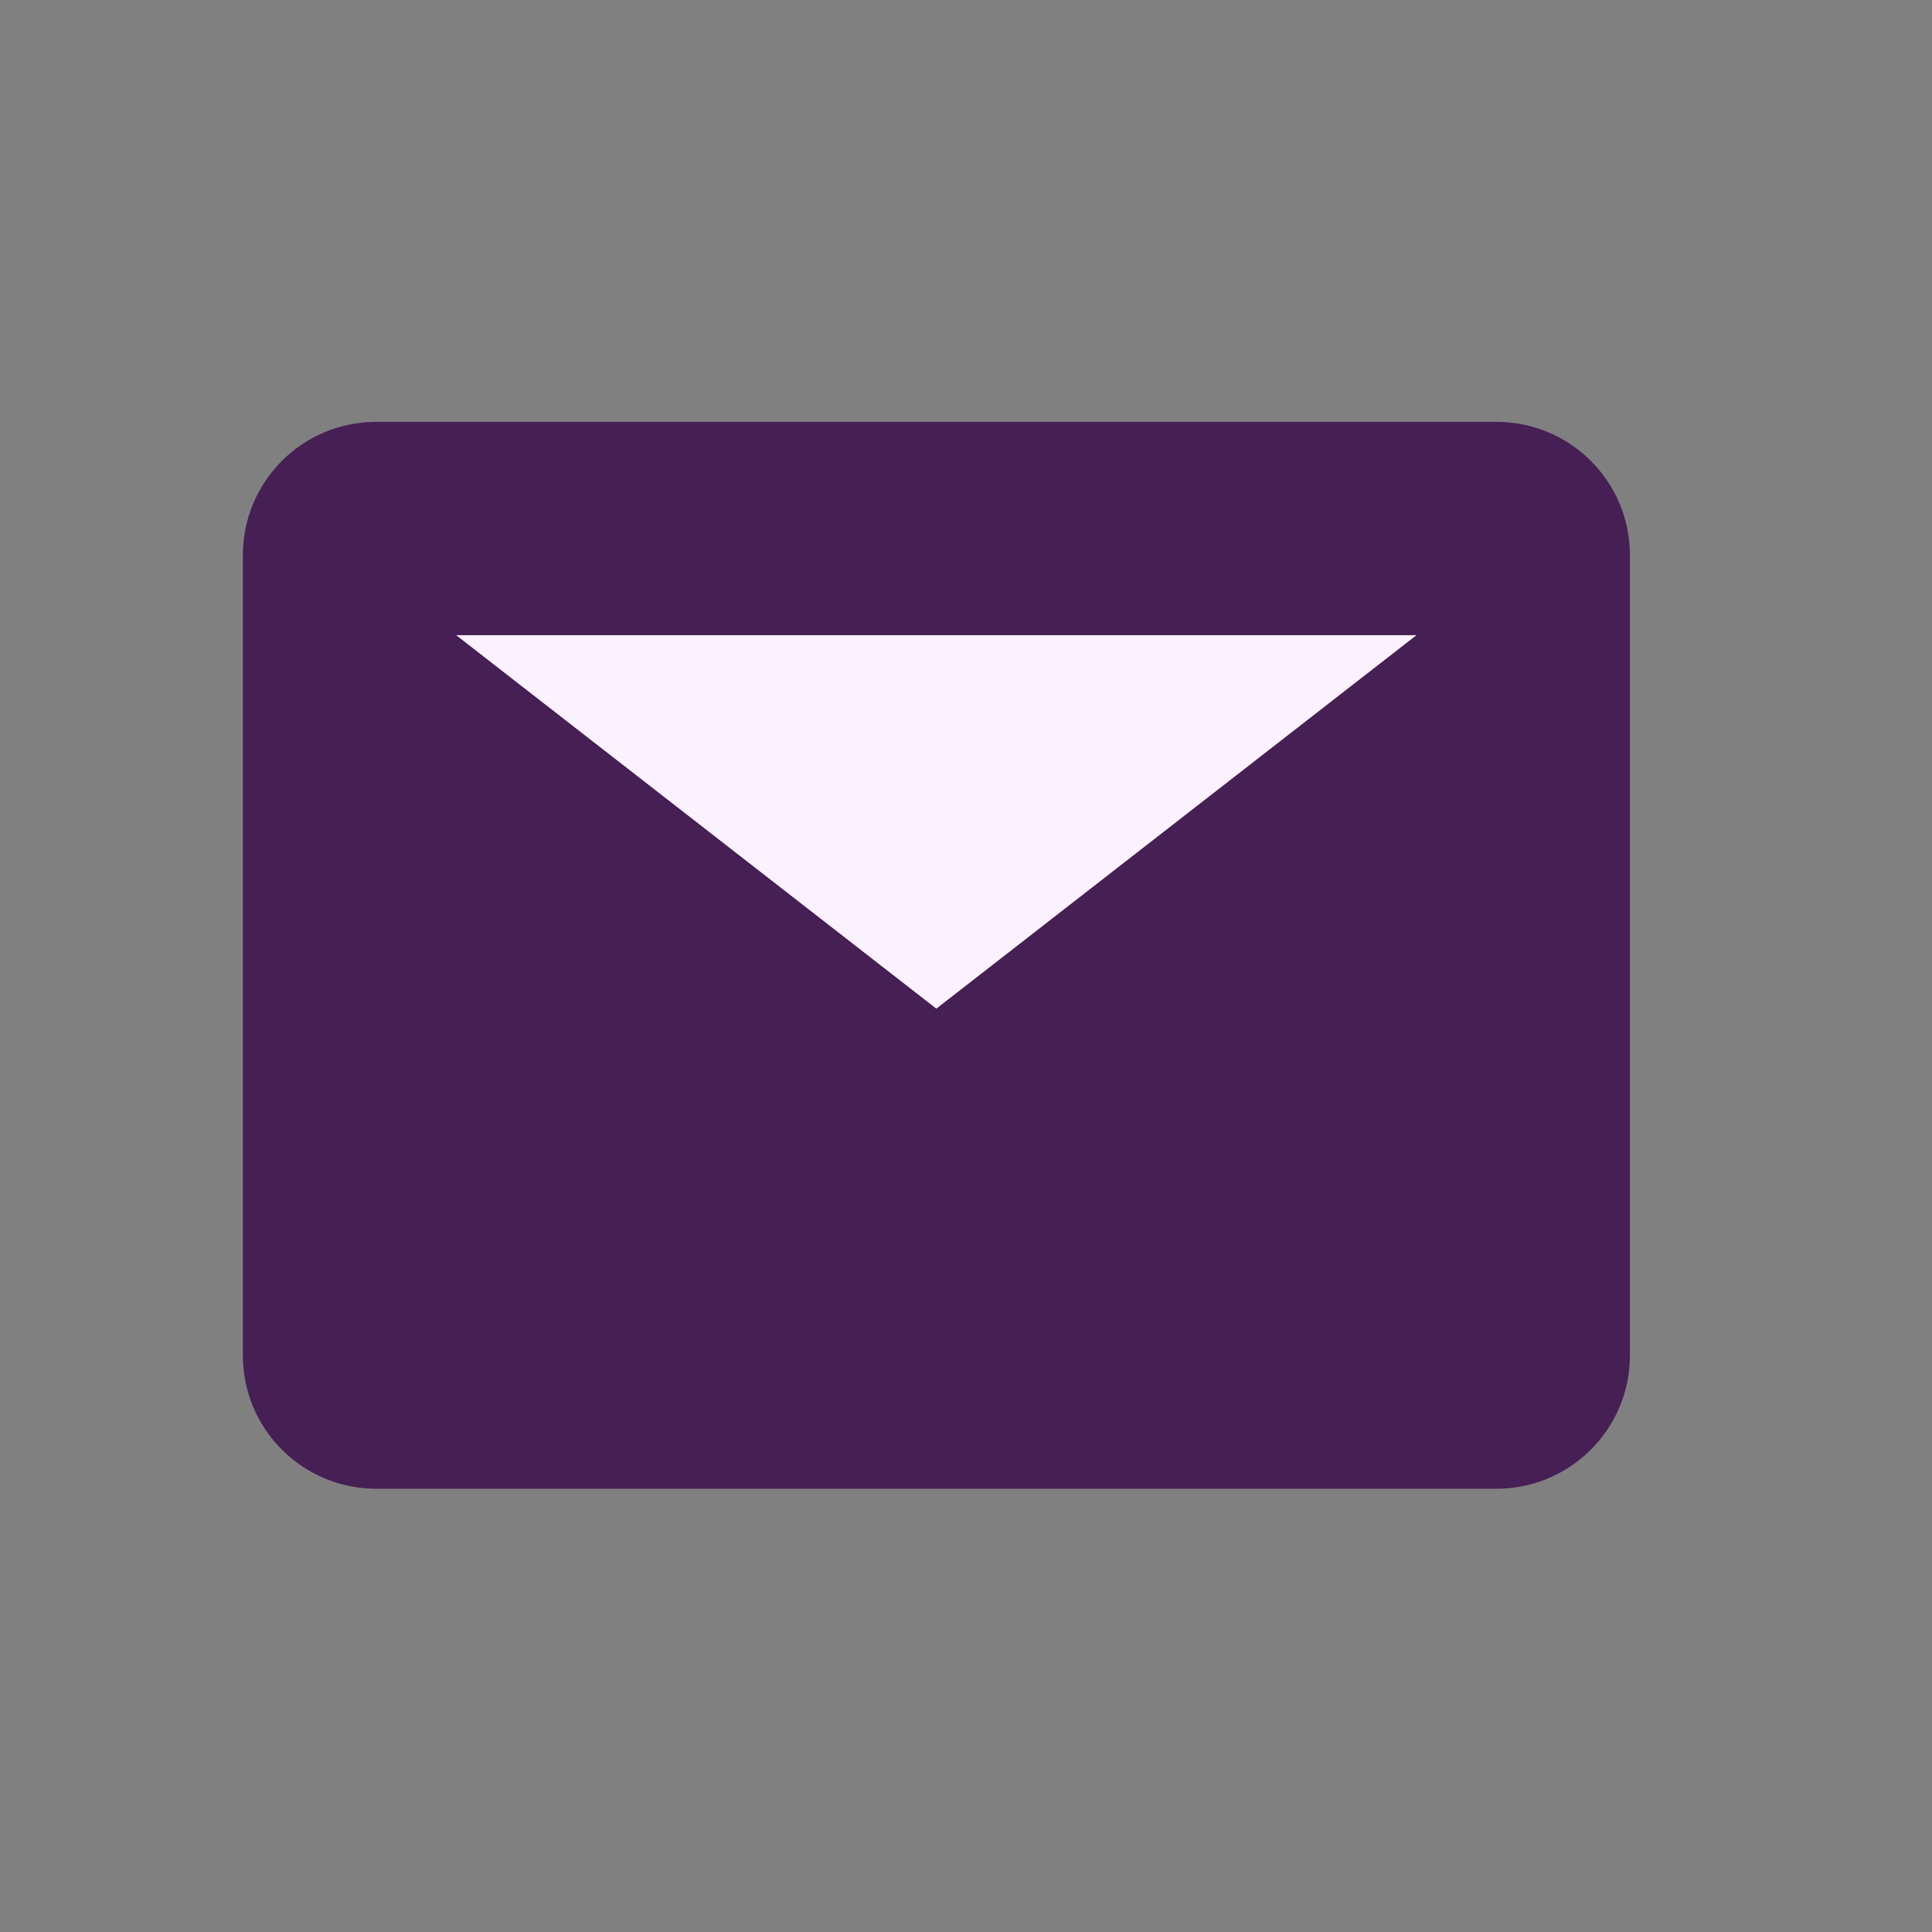
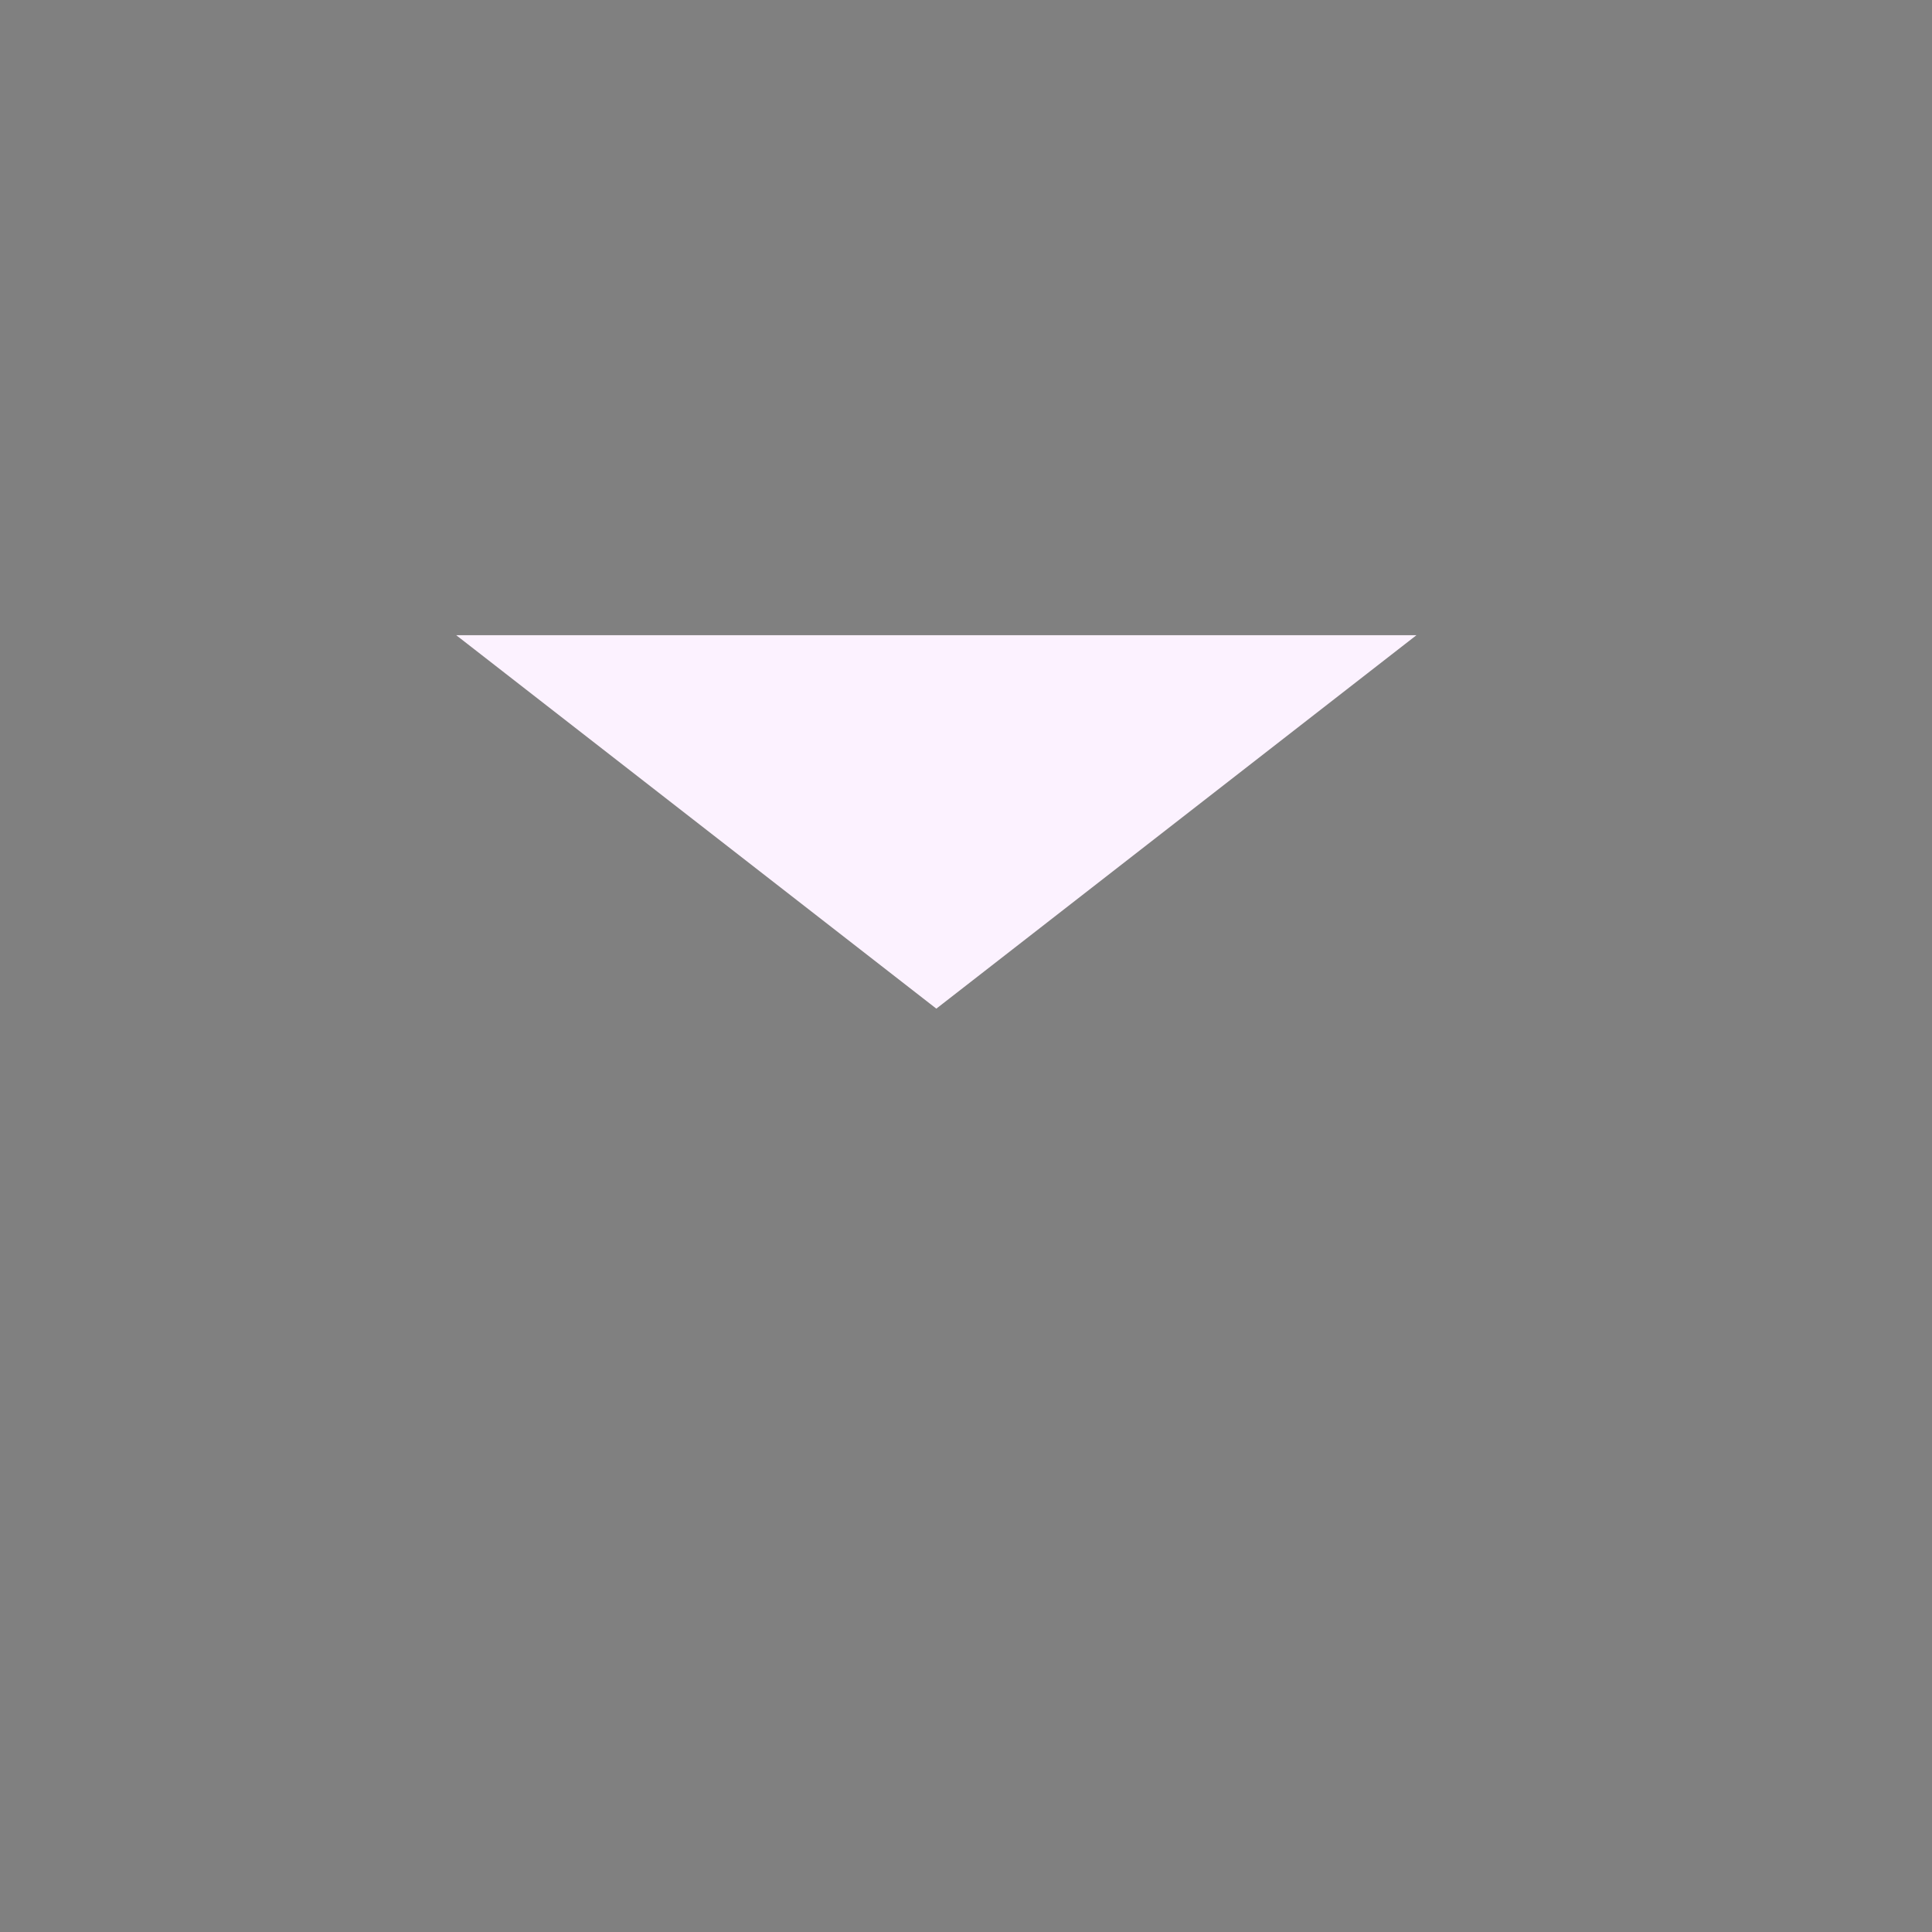
<svg xmlns="http://www.w3.org/2000/svg" width="14" height="14" viewBox="0 0 14 14" fill="none">
  <rect x="0" y="0" width="14" height="14" fill="#808080" stroke="none" />
-   <path d="M10.844 3.057H2.726C2.192 3.057 1.76 3.489 1.76 4.023V9.822C1.76 10.355 2.192 10.788 2.726 10.788H10.844C11.378 10.788 11.811 10.355 11.811 9.822V4.023C11.811 3.489 11.378 3.057 10.844 3.057Z" fill="#461F54" />
  <path d="M3.306 4.603L6.785 7.309L10.264 4.603" fill="#FCF2FF" />
</svg>